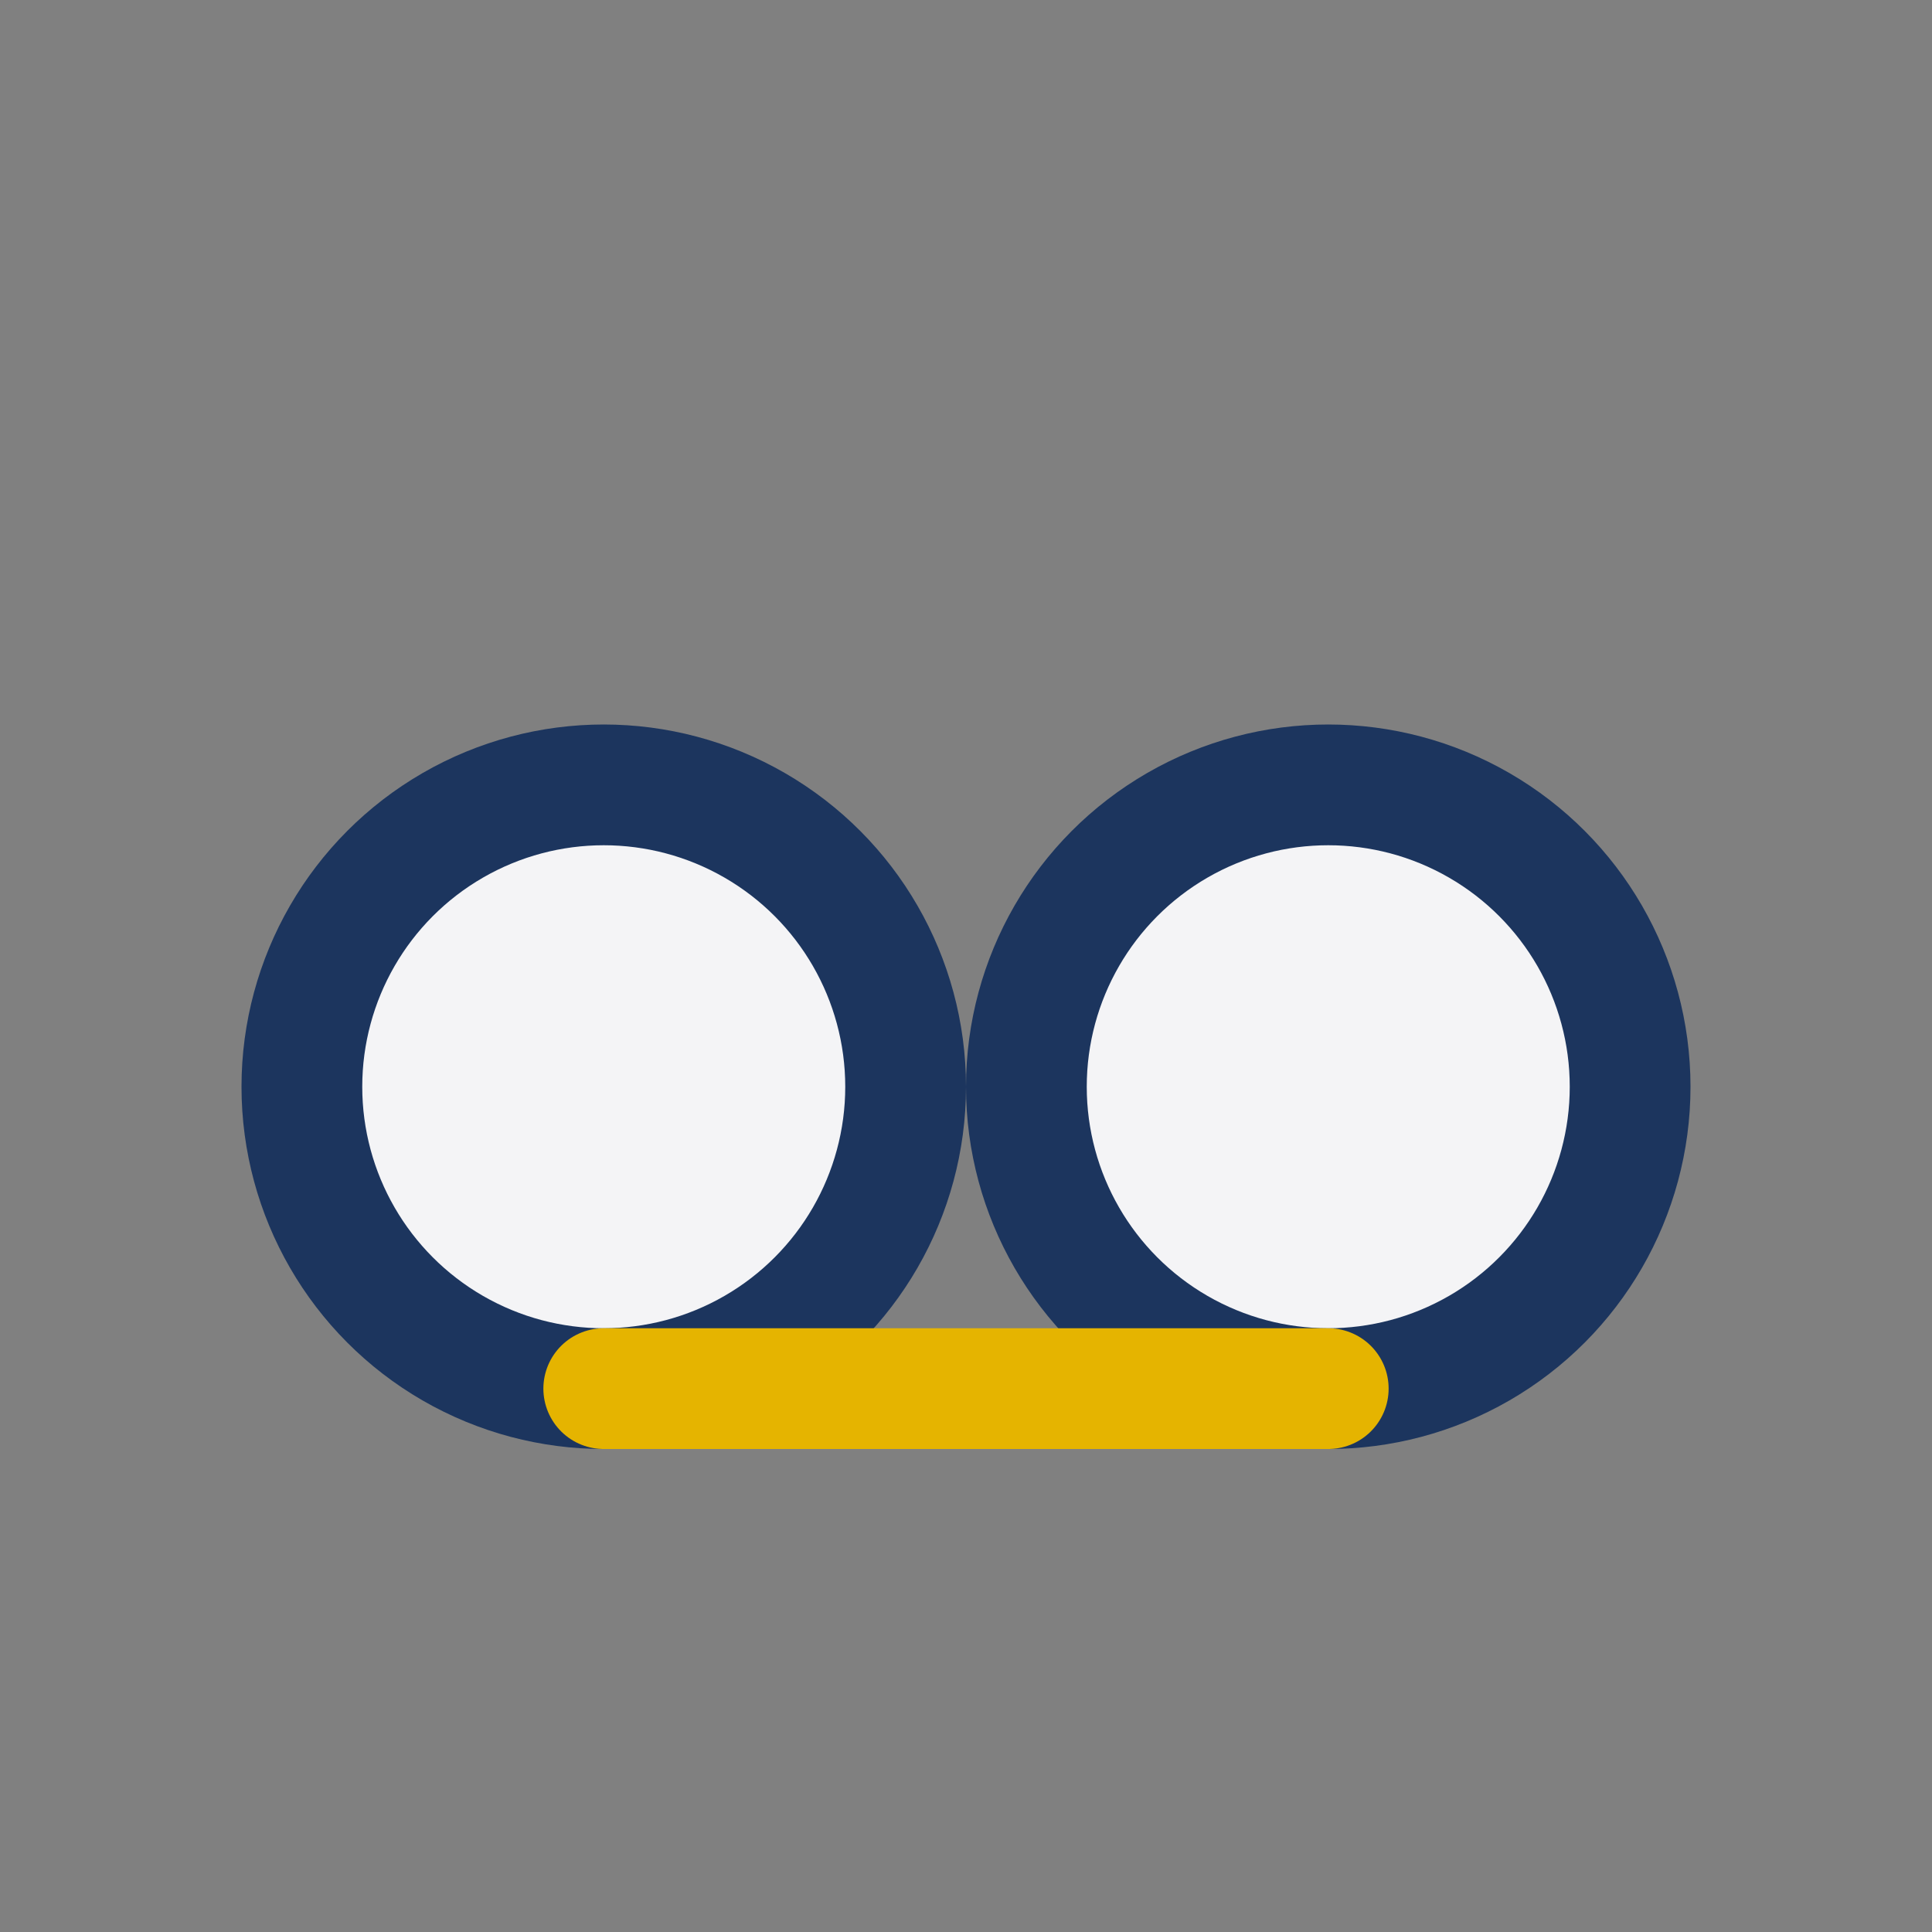
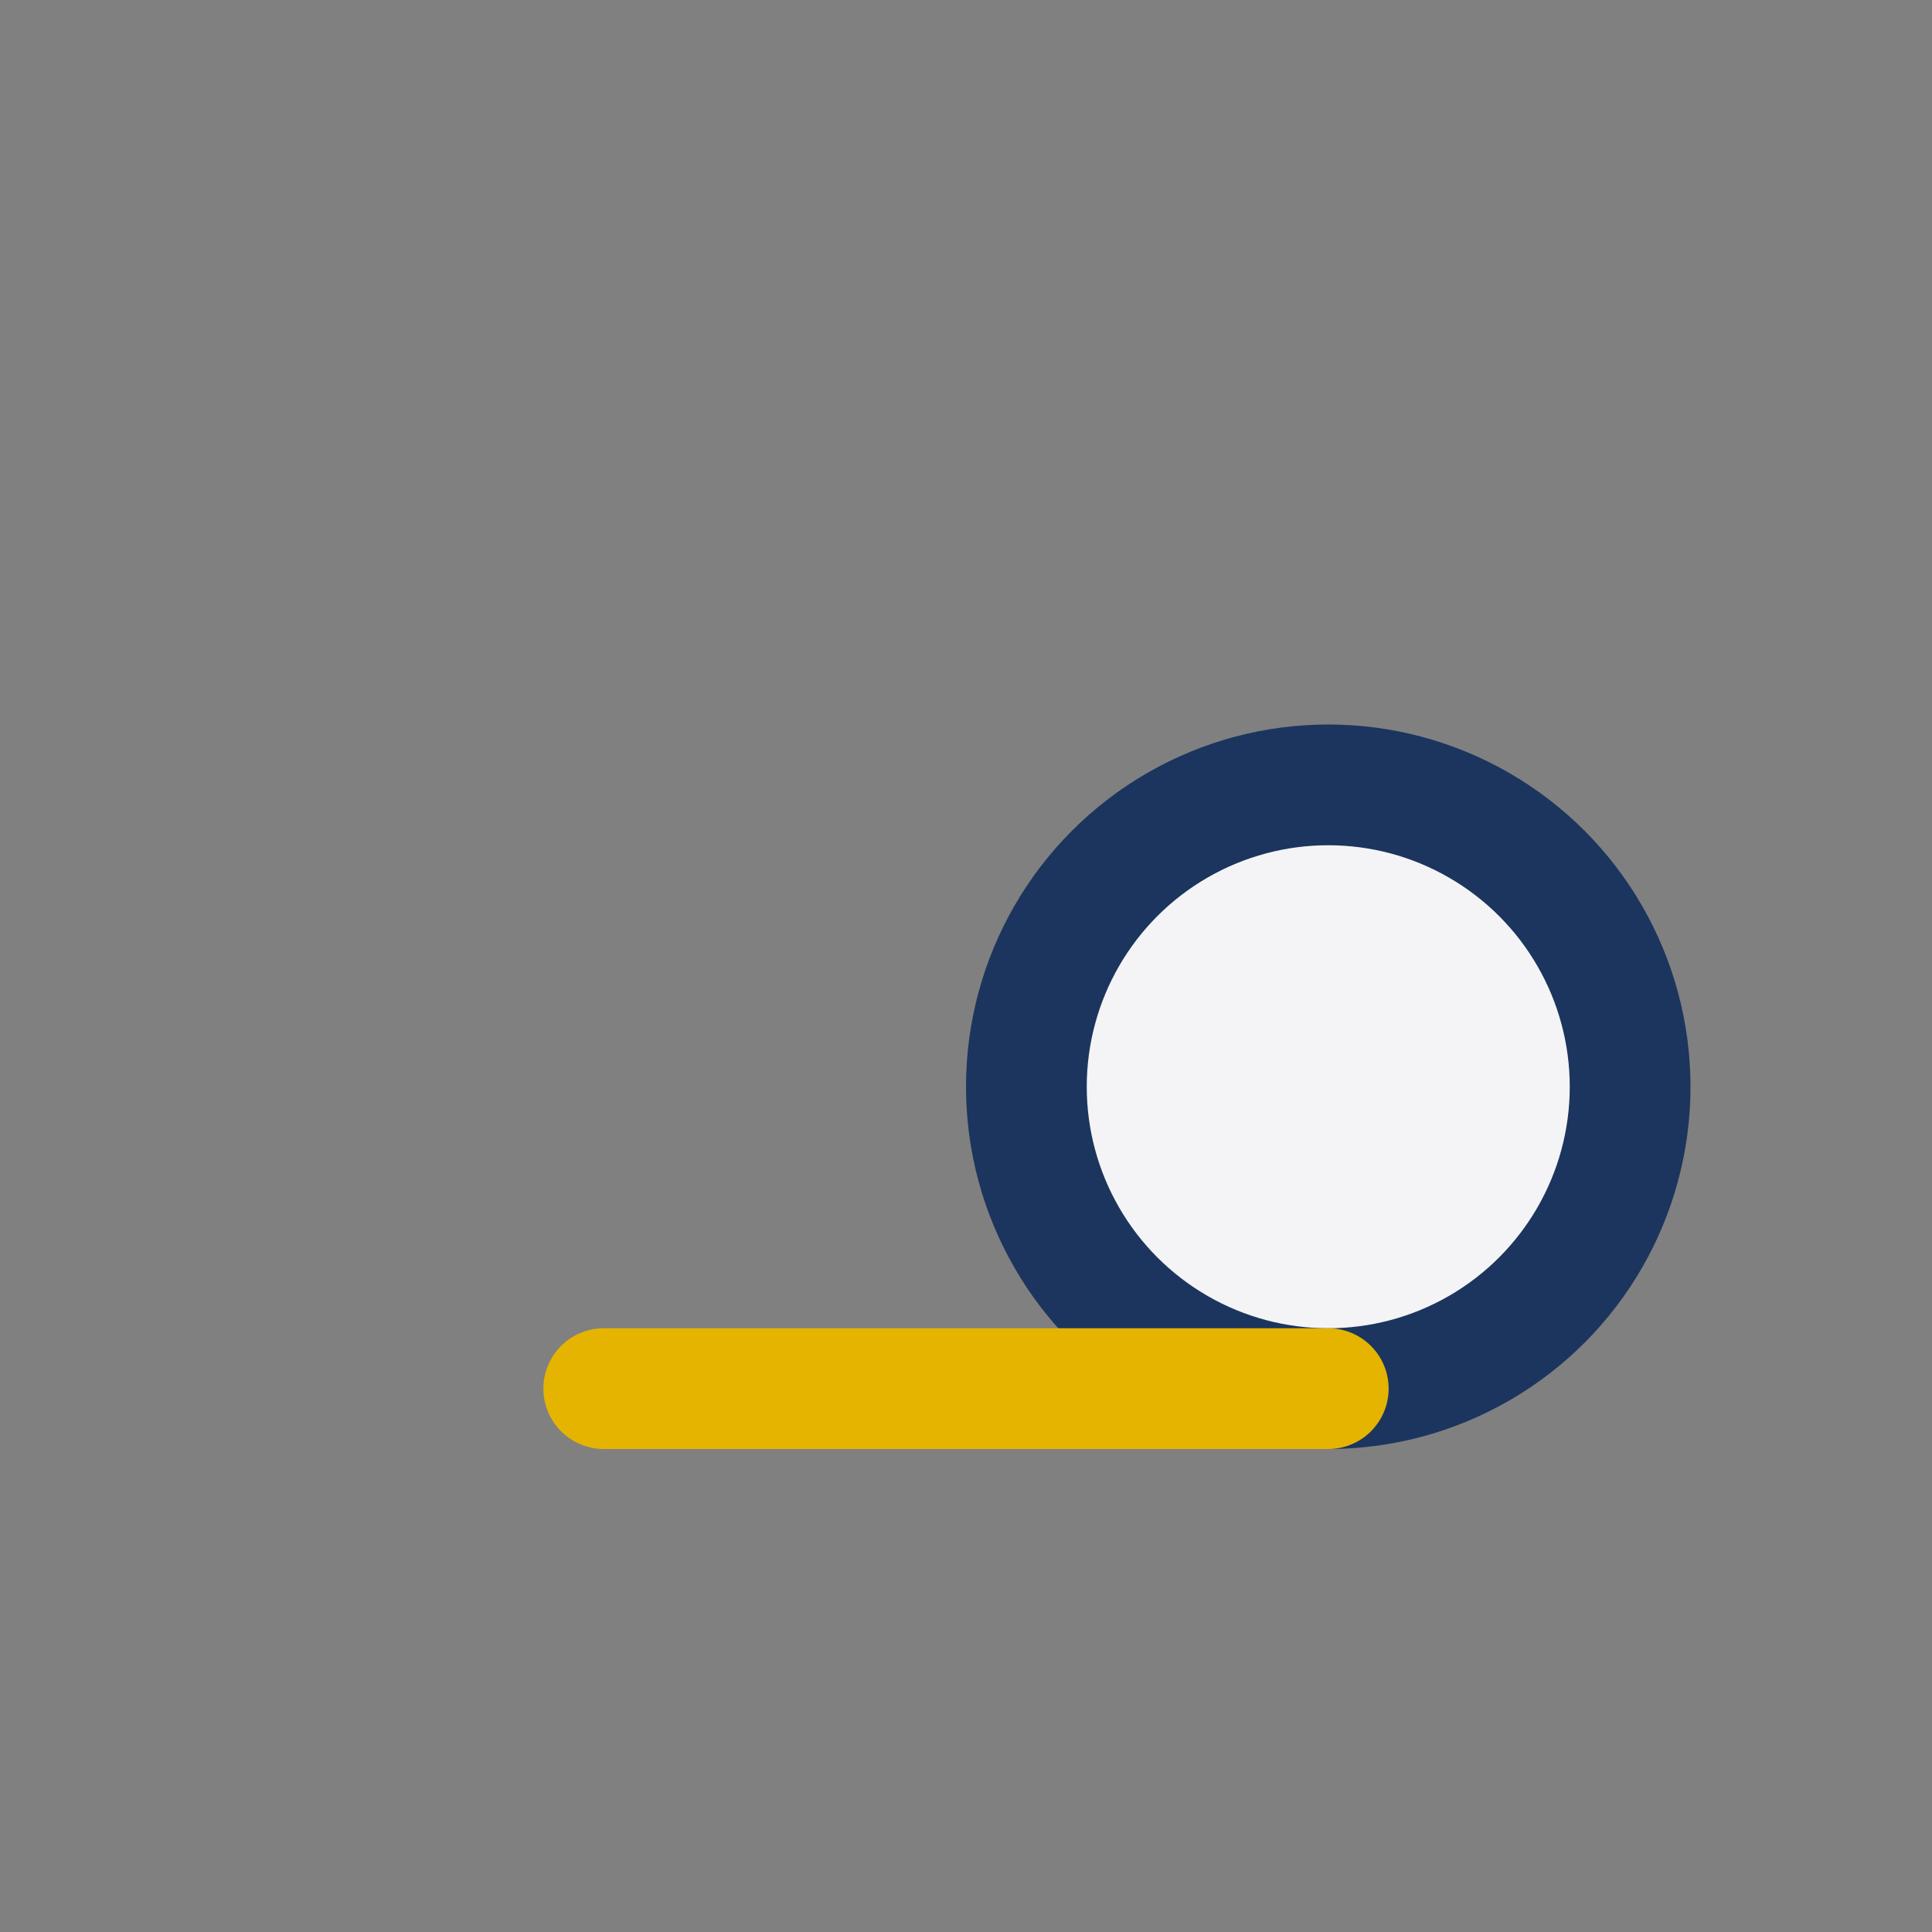
<svg xmlns="http://www.w3.org/2000/svg" width="32" height="32" viewBox="0 0 32 32">
  <rect x="0" y="0" width="32" height="32" fill="#808080" stroke="none" />
-   <circle cx="10" cy="18" r="5" fill="#F4F4F6" stroke="#1C355E" stroke-width="2" />
  <circle cx="22" cy="18" r="5" fill="#F4F4F6" stroke="#1C355E" stroke-width="2" />
  <path d="M10 23h12" stroke="#E5B400" stroke-width="2" stroke-linecap="round" />
</svg>